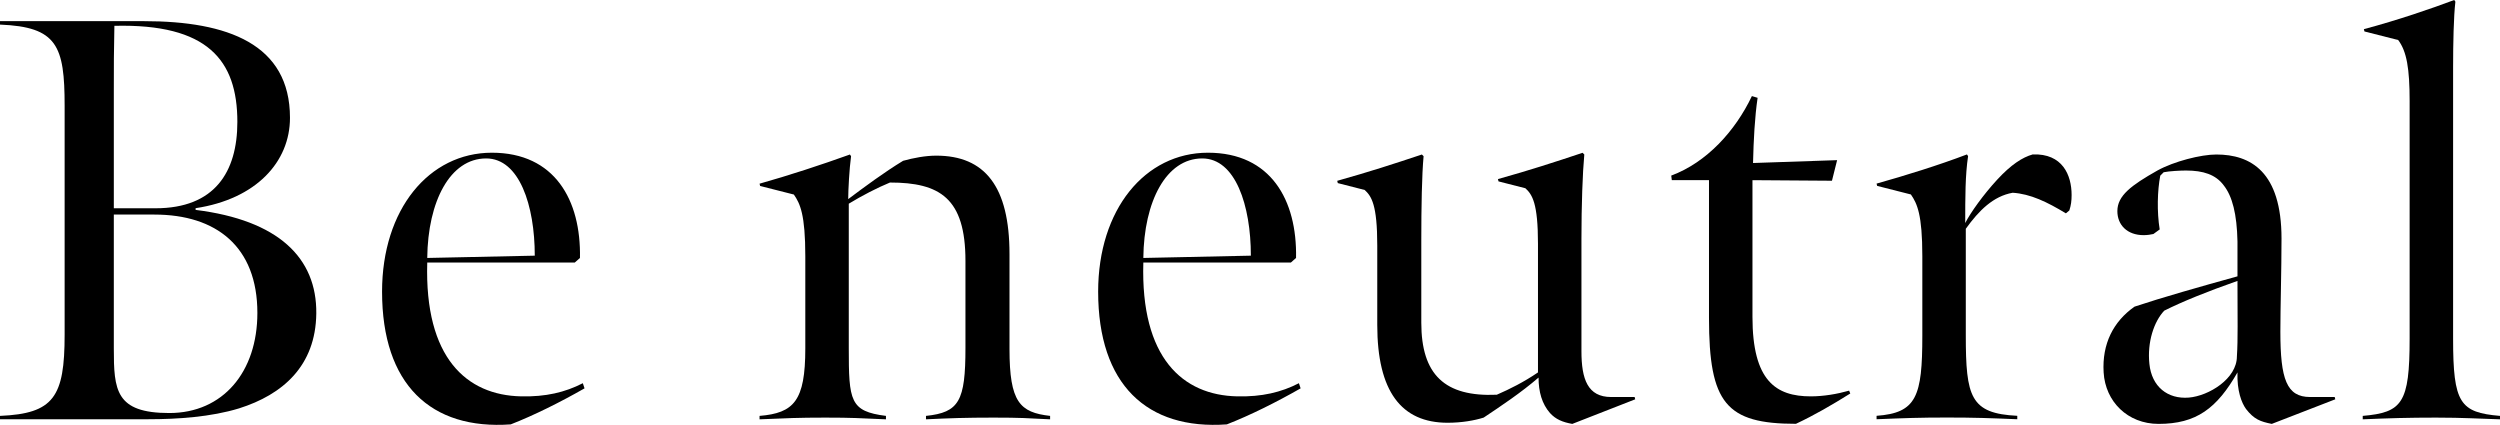
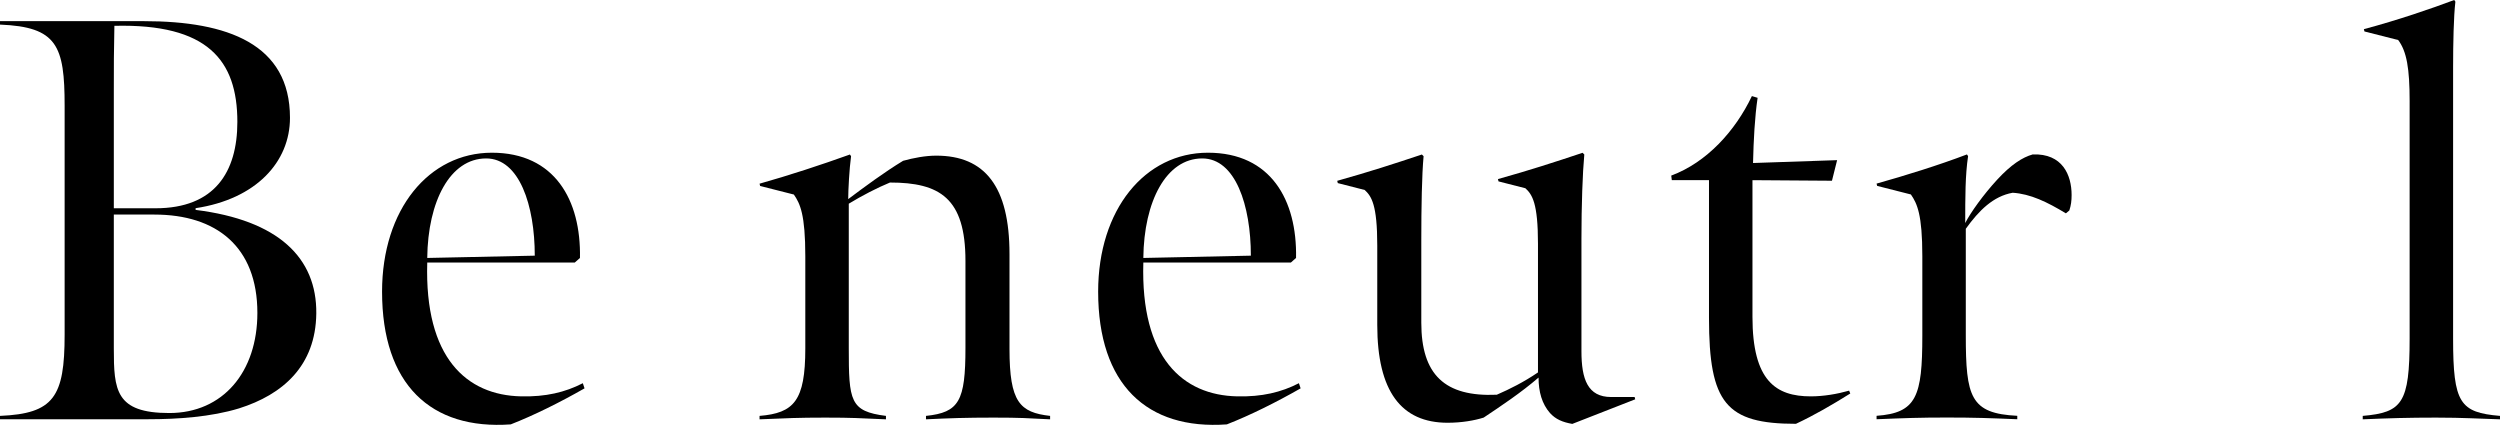
<svg xmlns="http://www.w3.org/2000/svg" id="_レイヤー_2" data-name="レイヤー 2" viewBox="0 0 305.97 52">
  <g id="txt">
    <g>
      <path d="m0,50.9c6.58-.28,7.91-2.31,7.91-9.94V12.95C7.91,5.6,7,3.29,0,3.01v-.42h17.64c10.22,0,17.85,2.8,17.85,11.83,0,5.39-4.13,9.94-11.55,11.06v.21c10.15,1.26,14.84,5.88,14.77,12.67-.07,6.44-4.13,9.94-9.45,11.62-3.43,1.05-7.49,1.33-11.13,1.33H0v-.42Zm19.04-25.41c7.21,0,10.01-4.41,10.01-10.57,0-7.56-3.64-12.04-15.05-11.76-.07,3.01-.07,4.9-.07,7.98v14.35h5.11Zm12.46,12.81c0-8.12-5.04-12.04-12.6-12.04h-4.97v16.38c0,5.11.21,7.91,6.79,7.91s10.78-5.04,10.78-12.25Z" />
      <path d="m46.76,35.7c0-10.08,5.74-17.01,13.44-17.01s10.92,5.81,10.78,12.88l-.63.56h-18.06c-.35,11.69,4.83,16.24,11.48,16.38,3.01.07,5.39-.49,7.56-1.61l.21.63c-2.94,1.68-6.16,3.29-9.03,4.41-9.8.7-15.75-4.9-15.75-16.24Zm18.69-4.41c0-6.16-1.89-11.9-5.95-11.9-4.41,0-7.14,5.25-7.21,12.18l13.16-.28Z" />
      <path d="m92.96,50.9c4.2-.35,5.6-1.82,5.6-8.26v-11.27c0-5.11-.63-6.44-1.4-7.56l-4.13-1.05-.07-.28c3.5-.98,7.56-2.31,11.06-3.57l.14.21c-.21,1.54-.35,4.13-.35,5.25,1.96-1.47,4.41-3.29,6.72-4.69,1.26-.35,2.73-.63,4.06-.63,5.95,0,8.96,3.78,8.96,12.04v11.62c0,6.51,1.26,7.77,4.97,8.19v.42c-2.87-.14-3.57-.21-6.93-.21s-5.39.07-8.26.21v-.42c4.06-.42,4.83-1.82,4.83-8.33v-10.64c0-7.7-3.15-9.59-9.24-9.59-1.54.63-3.43,1.61-5.04,2.59v17.64c0,6.51.14,7.77,4.55,8.33v.42c-3.36-.14-4.06-.21-7.42-.21s-4.62.07-8.05.21v-.42Z" />
-       <path d="m134.4,35.7c0-10.08,5.74-17.01,13.44-17.01s10.92,5.81,10.78,12.88l-.63.56h-18.06c-.35,11.69,4.83,16.24,11.48,16.38,3.01.07,5.39-.49,7.56-1.61l.21.63c-2.94,1.68-6.16,3.29-9.03,4.41-9.8.7-15.75-4.9-15.75-16.24Zm18.69-4.41c0-6.16-1.89-11.9-5.95-11.9-4.41,0-7.14,5.25-7.21,12.18l13.16-.28Z" />
+       <path d="m134.4,35.7c0-10.08,5.74-17.01,13.44-17.01s10.92,5.81,10.78,12.88l-.63.56h-18.06c-.35,11.69,4.83,16.24,11.48,16.38,3.01.07,5.39-.49,7.56-1.61l.21.63c-2.94,1.68-6.16,3.29-9.03,4.41-9.8.7-15.75-4.9-15.75-16.24Zm18.69-4.41c0-6.16-1.89-11.9-5.95-11.9-4.41,0-7.14,5.25-7.21,12.18l13.16-.28" />
      <path d="m189.7,50.55c-.98-1.12-1.4-2.59-1.4-4.34-2.1,1.82-4.62,3.5-6.72,4.9-1.12.35-2.66.63-4.41.63-5.67,0-8.61-3.85-8.61-11.97v-9.73c0-4.97-.7-6.02-1.54-6.79l-3.29-.84-.07-.28c3.99-1.12,6.79-2.03,10.36-3.22l.21.21c-.21,2.24-.28,6.23-.28,10.29v10.08c0,6.37,2.87,9.1,9.24,8.82,1.61-.7,3.29-1.54,5.04-2.73v-15.75c0-4.97-.7-6.02-1.54-6.79l-3.29-.84-.07-.28c3.99-1.12,6.79-2.03,10.36-3.22l.21.21c-.21,2.24-.35,6.23-.35,10.29v13.79c0,3.43.77,5.6,3.64,5.6h2.87l.07.28-7.7,3.01c-1.19-.21-2.03-.56-2.73-1.33Z" />
      <path d="m209.16,38.92v-16.87h-4.55l-.07-.56c4.34-1.61,7.84-5.46,9.87-9.73l.7.21c-.35,2.38-.49,5.11-.56,7.98l10.29-.35-.63,2.52-9.73-.07v16.73c0,7.84,2.87,9.73,7.14,9.73,1.54,0,3.22-.28,4.69-.7l.14.35c-2.24,1.4-4.41,2.66-6.65,3.71-8.54,0-10.64-2.52-10.64-12.95Z" />
      <path d="m229.67,22.47c3.5-.98,7.56-2.24,11.06-3.57l.14.21c-.35,2.31-.35,5.04-.35,8.19.63-1.26,2.24-3.5,3.92-5.32s3.08-2.73,4.34-3.08c3.64-.14,4.76,2.52,4.76,4.97,0,.7-.07,1.26-.28,1.89l-.42.35c-2.31-1.4-4.34-2.38-6.51-2.52-2.38.42-4.13,2.17-5.74,4.41v13.02c0,7.56.56,9.59,6.3,9.87v.42c-3.36-.14-5.25-.21-8.61-.21s-5.18.07-8.61.21v-.42c4.9-.35,5.6-2.38,5.6-9.8v-9.73c0-5.11-.63-6.44-1.4-7.56l-4.13-1.05-.07-.28Z" />
-       <path d="m257.46,45.58c-.21-3.5,1.19-6.23,3.78-8.05,3.36-1.12,8.05-2.45,12.6-3.71v-4.27c-.07-3.36-.63-5.53-1.68-6.86-.98-1.33-2.52-1.82-4.62-1.82-.7,0-2.03.07-2.73.21l-.42.42c-.35,1.82-.42,4.41-.07,6.58l-.77.56c-.28.07-.77.14-1.19.14-2.03,0-3.22-1.26-3.22-2.94,0-1.89,1.68-3.15,4.9-4.97,2.03-1.12,5.32-1.96,7.21-1.96,4.2,0,7.98,2.1,7.98,10.29,0,3.92-.14,8.4-.14,11.41,0,5.81.77,7.98,3.64,7.98h3.01l.07.28-7.77,3.01c-1.4-.28-2.17-.56-3.15-1.82-.56-.77-1.12-2.24-1.05-4.48-2.52,4.41-5.04,6.3-9.66,6.3-3.78,0-6.51-2.73-6.72-6.3Zm16.31-1.96c.14-2.17.07-4.55.07-9.24-3.78,1.33-6.72,2.52-8.96,3.64-1.26,1.33-2.1,3.85-1.82,6.51.28,2.8,2.24,4.34,4.83,4.13,2.45-.21,5.88-2.31,5.88-5.04Z" />
      <path d="m300.23,41.45c0,7.91.84,9.03,5.74,9.45v.42c-2.45-.07-4.48-.21-7.84-.21s-5.74.07-8.96.21v-.42c4.83-.42,5.74-1.54,5.74-9.45V12.39c0-3.99-.35-6.09-1.4-7.49l-4.13-1.05-.07-.28c4.2-1.12,8.26-2.52,11.06-3.57l.14.21c-.21,1.75-.28,5.11-.28,8.05v33.18Z" />
    </g>
  </g>
</svg>